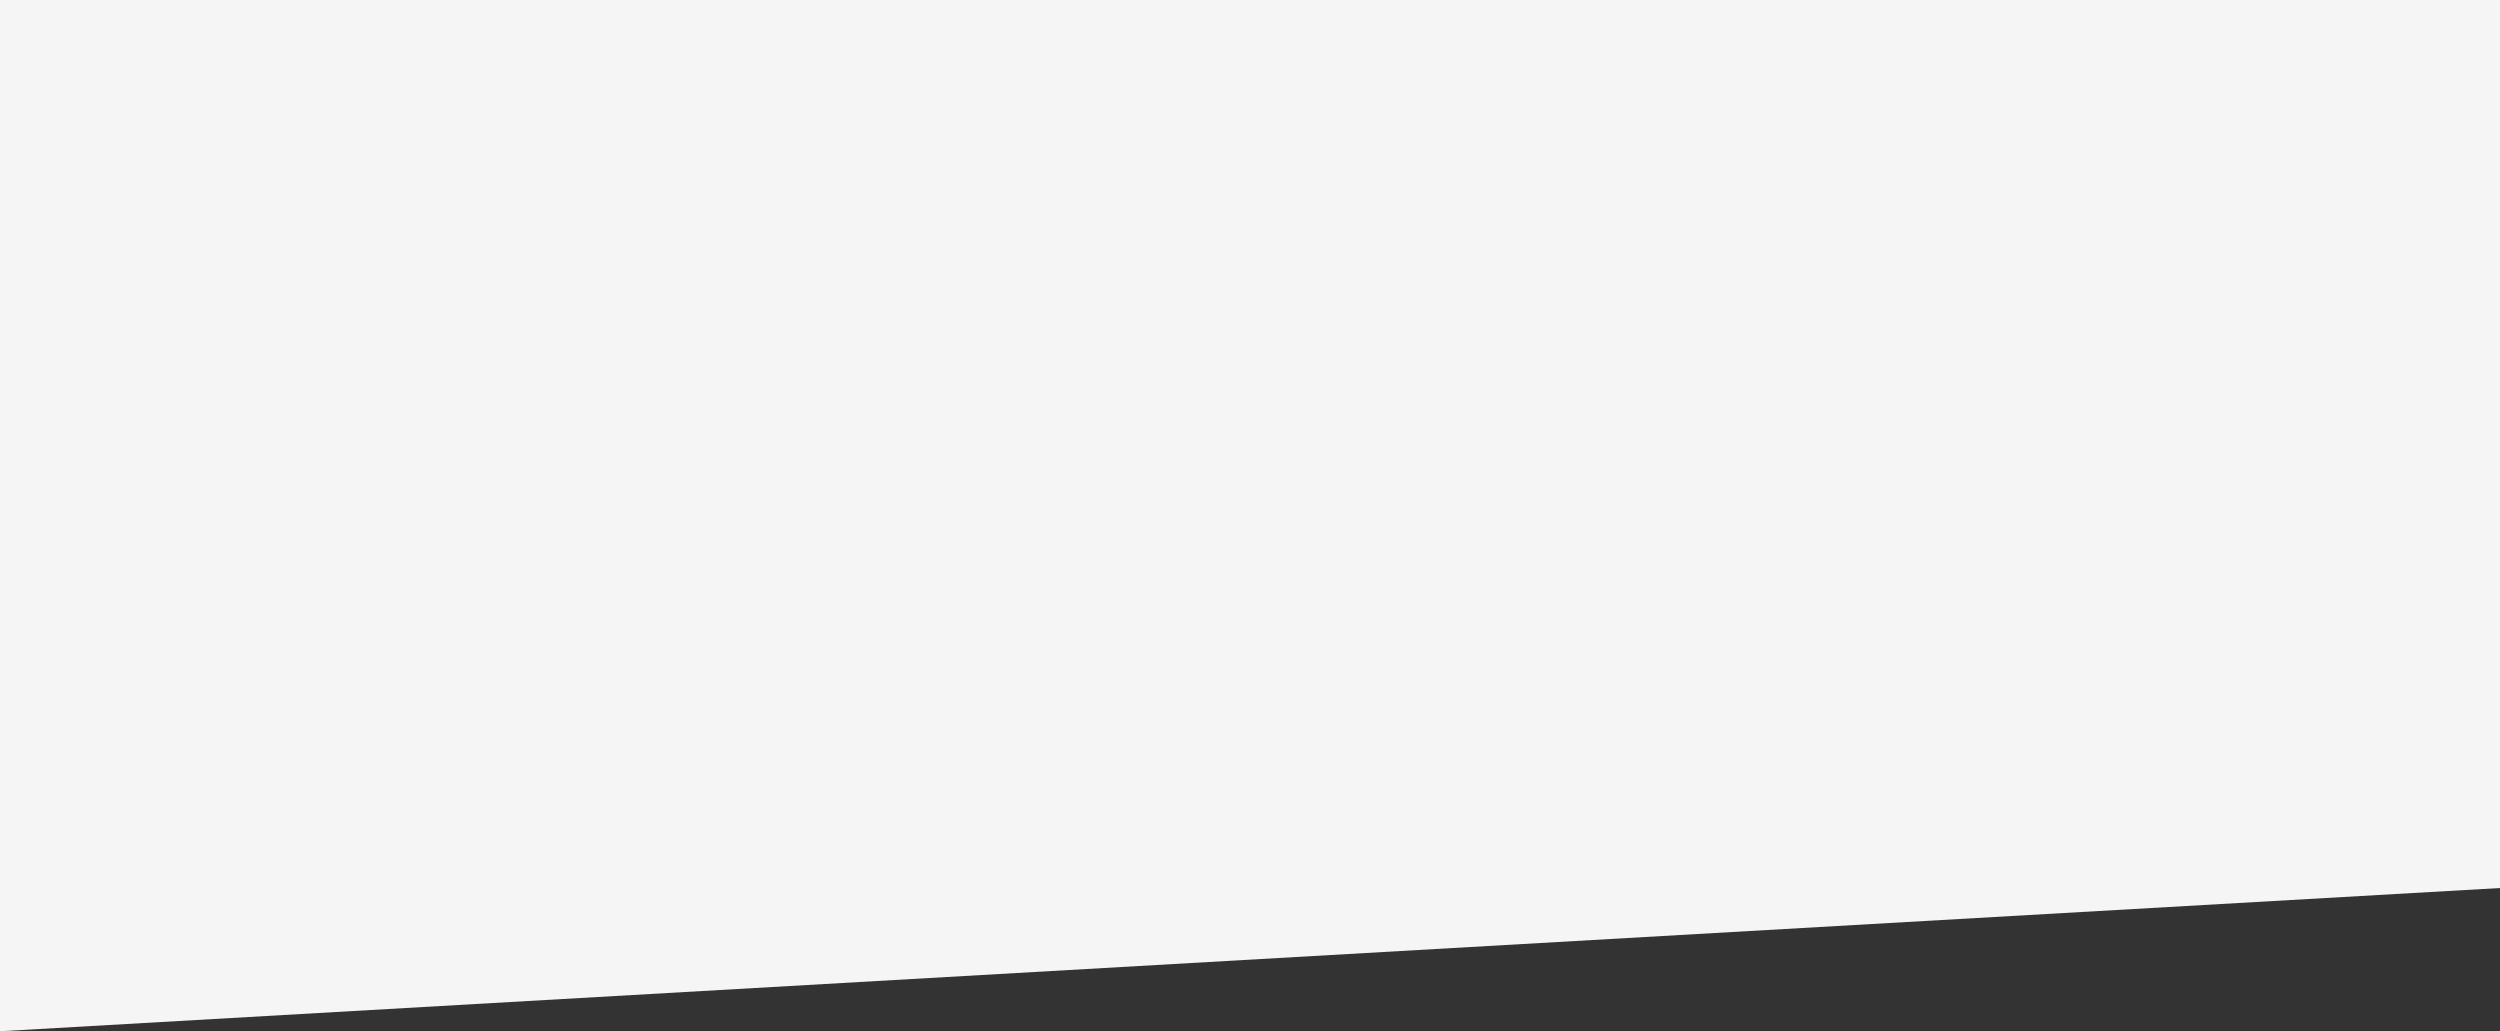
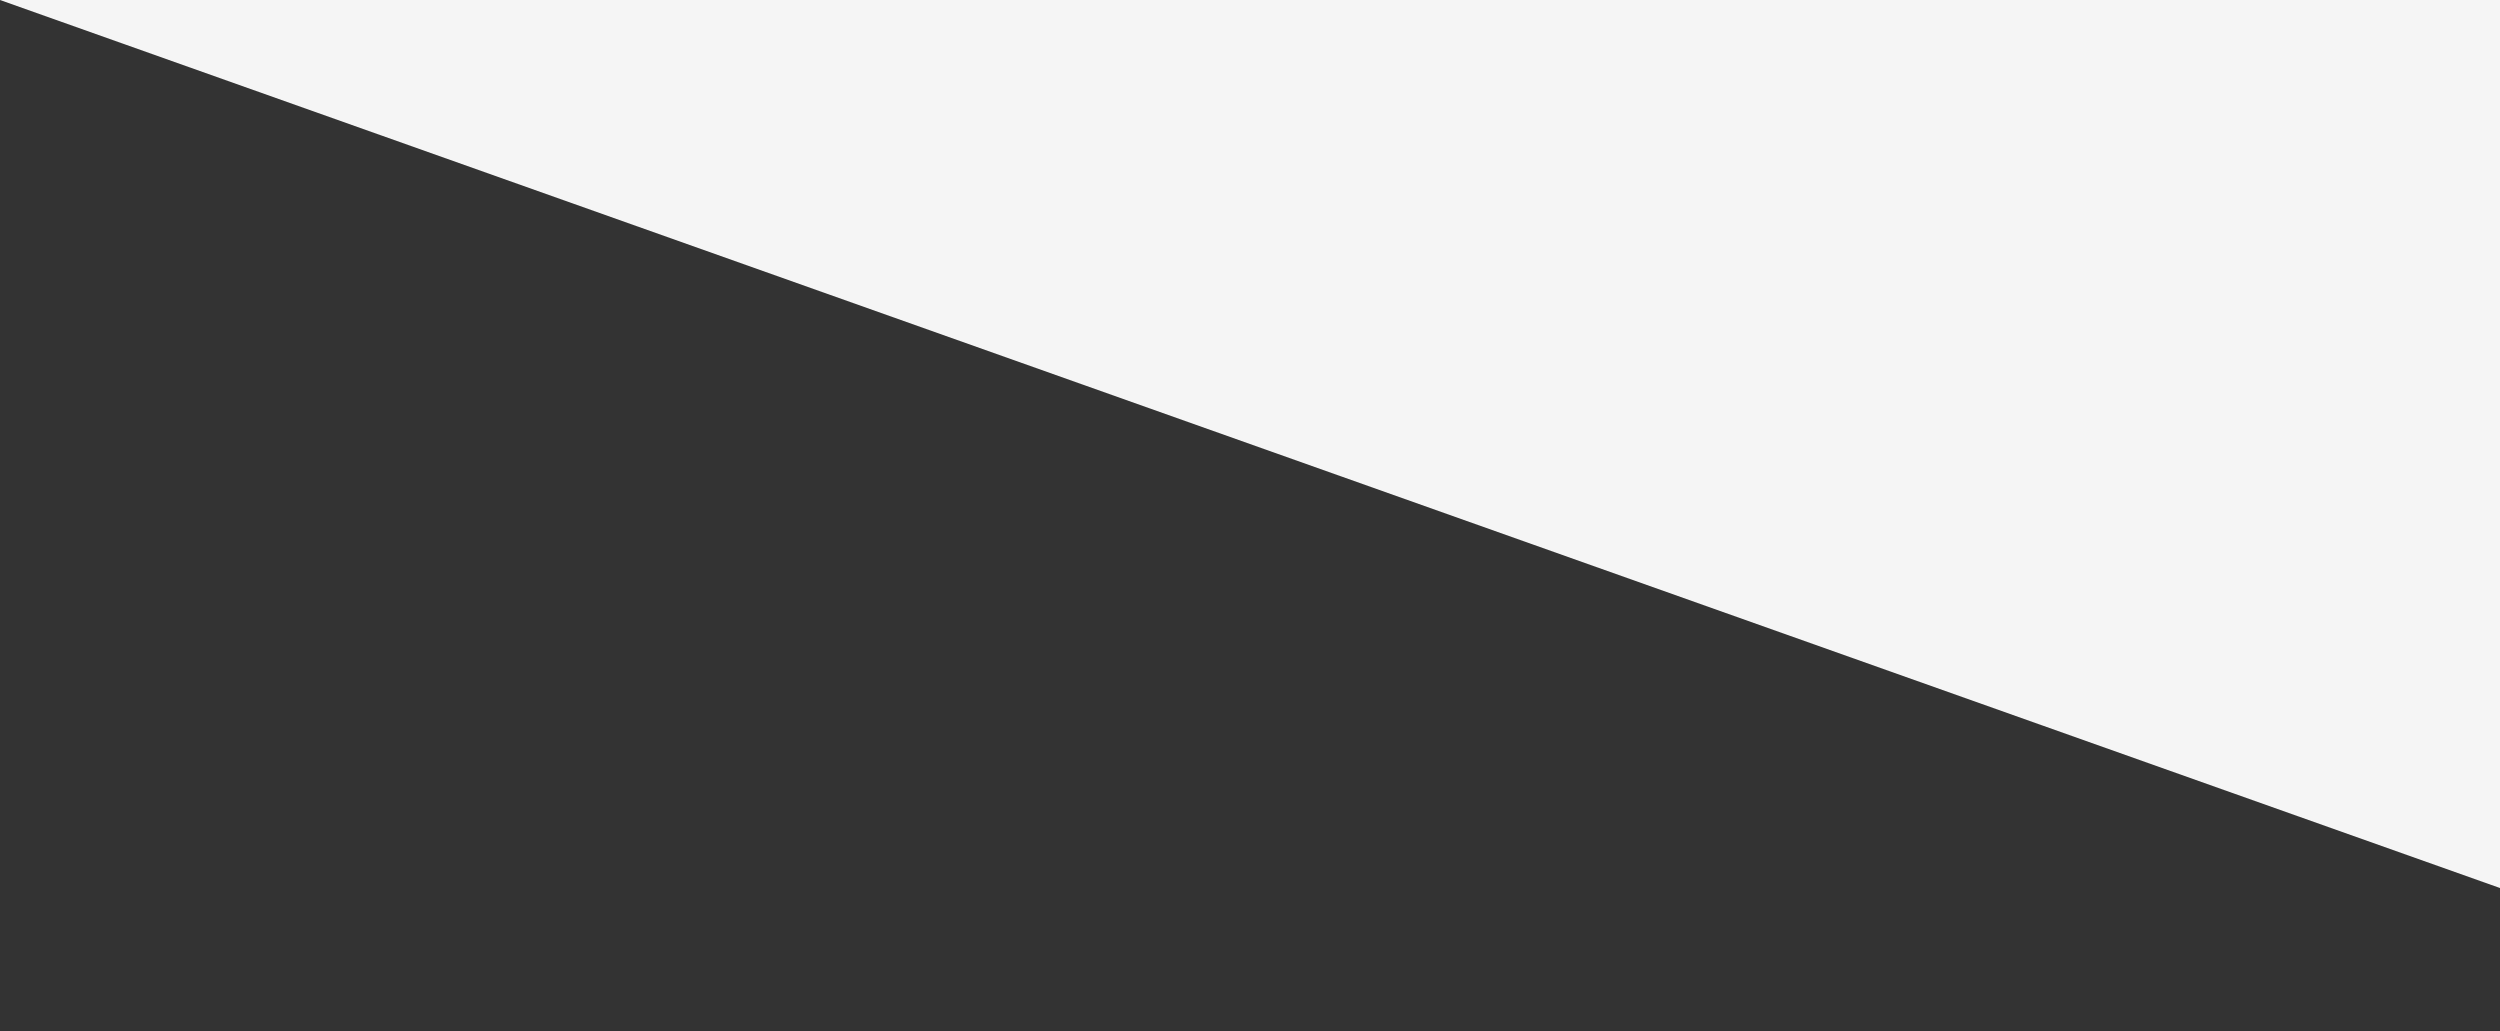
<svg xmlns="http://www.w3.org/2000/svg" class="w-full h-auto" viewBox="0 0 2351.087 969.823">
  <rect x="0" y="0" width="2351.087" height="969.823" fill="#333333" stroke="none" />
-   <path id="Path_719" data-name="Path 719" d="M0,1028H2351.087v835.125L0,1997.823Z" transform="translate(0 -1028)" fill="#f5f5f5" />
+   <path id="Path_719" data-name="Path 719" d="M0,1028H2351.087v835.125Z" transform="translate(0 -1028)" fill="#f5f5f5" />
</svg>